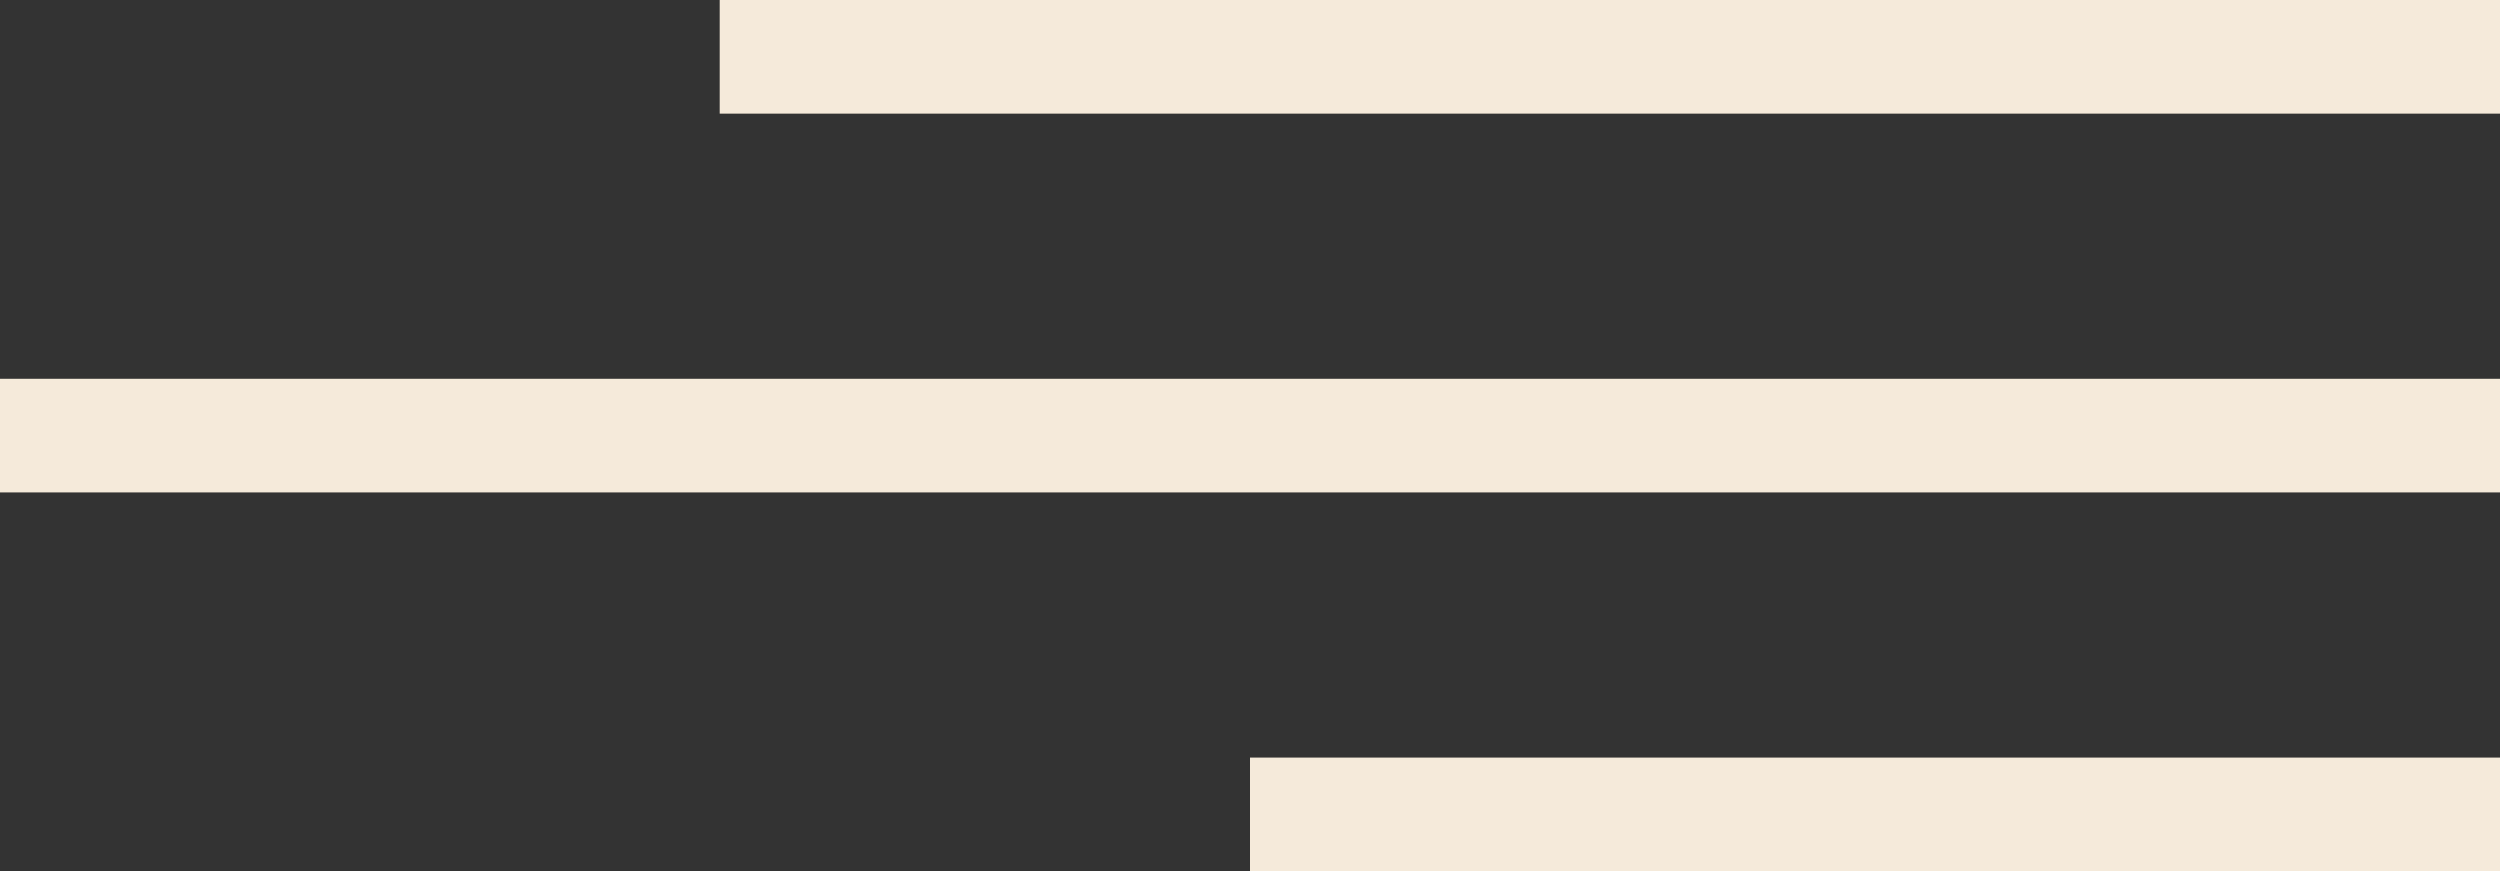
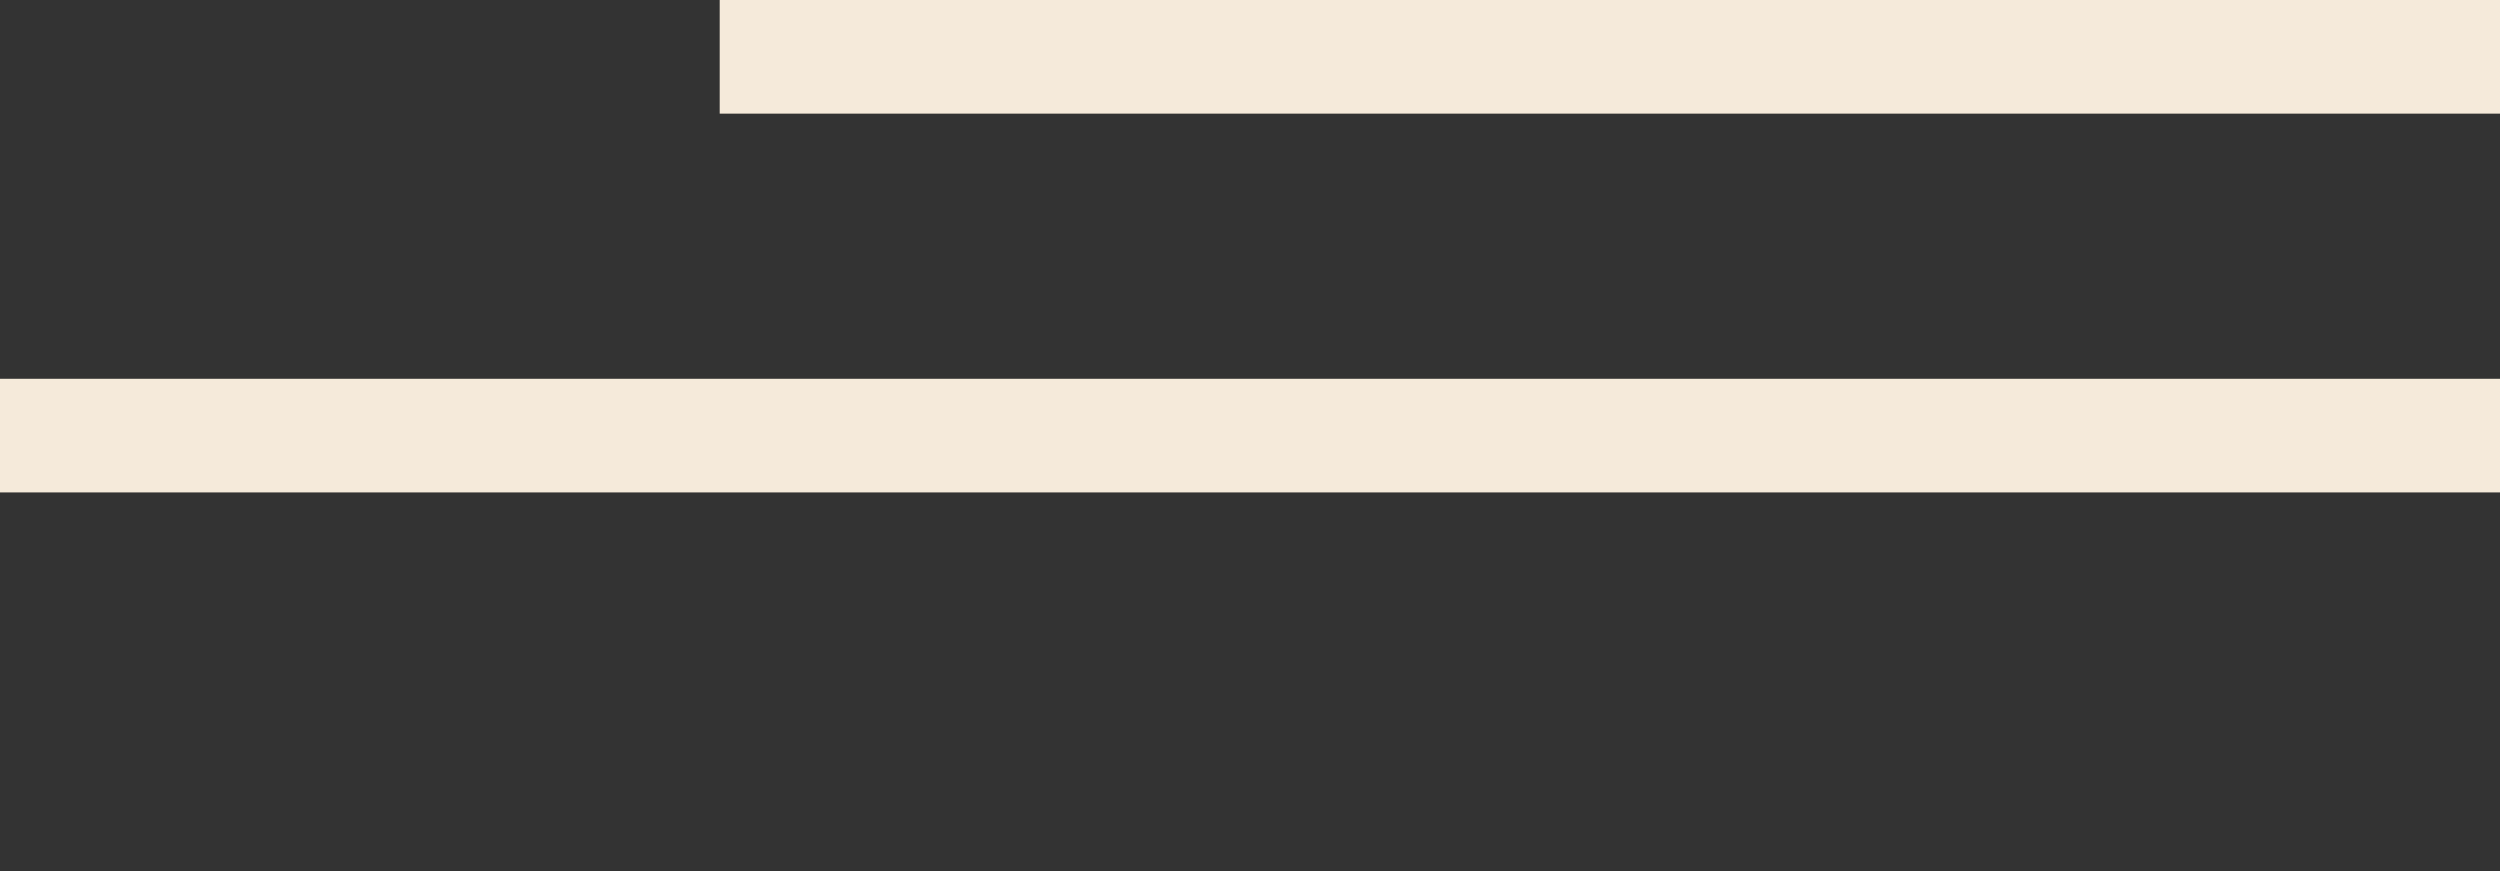
<svg xmlns="http://www.w3.org/2000/svg" width="66" height="23" viewBox="0 0 66 23" fill="none">
  <rect x="0" y="0" width="66" height="23" fill="#333333" stroke="none" />
  <line x1="19" y1="1.5" x2="66" y2="1.5" stroke="#F5EADA" stroke-width="3" />
  <line y1="11.5" x2="66" y2="11.5" stroke="#F5EADA" stroke-width="3" />
-   <line x1="33" y1="21.5" x2="66" y2="21.5" stroke="#F5EADA" stroke-width="3" />
</svg>